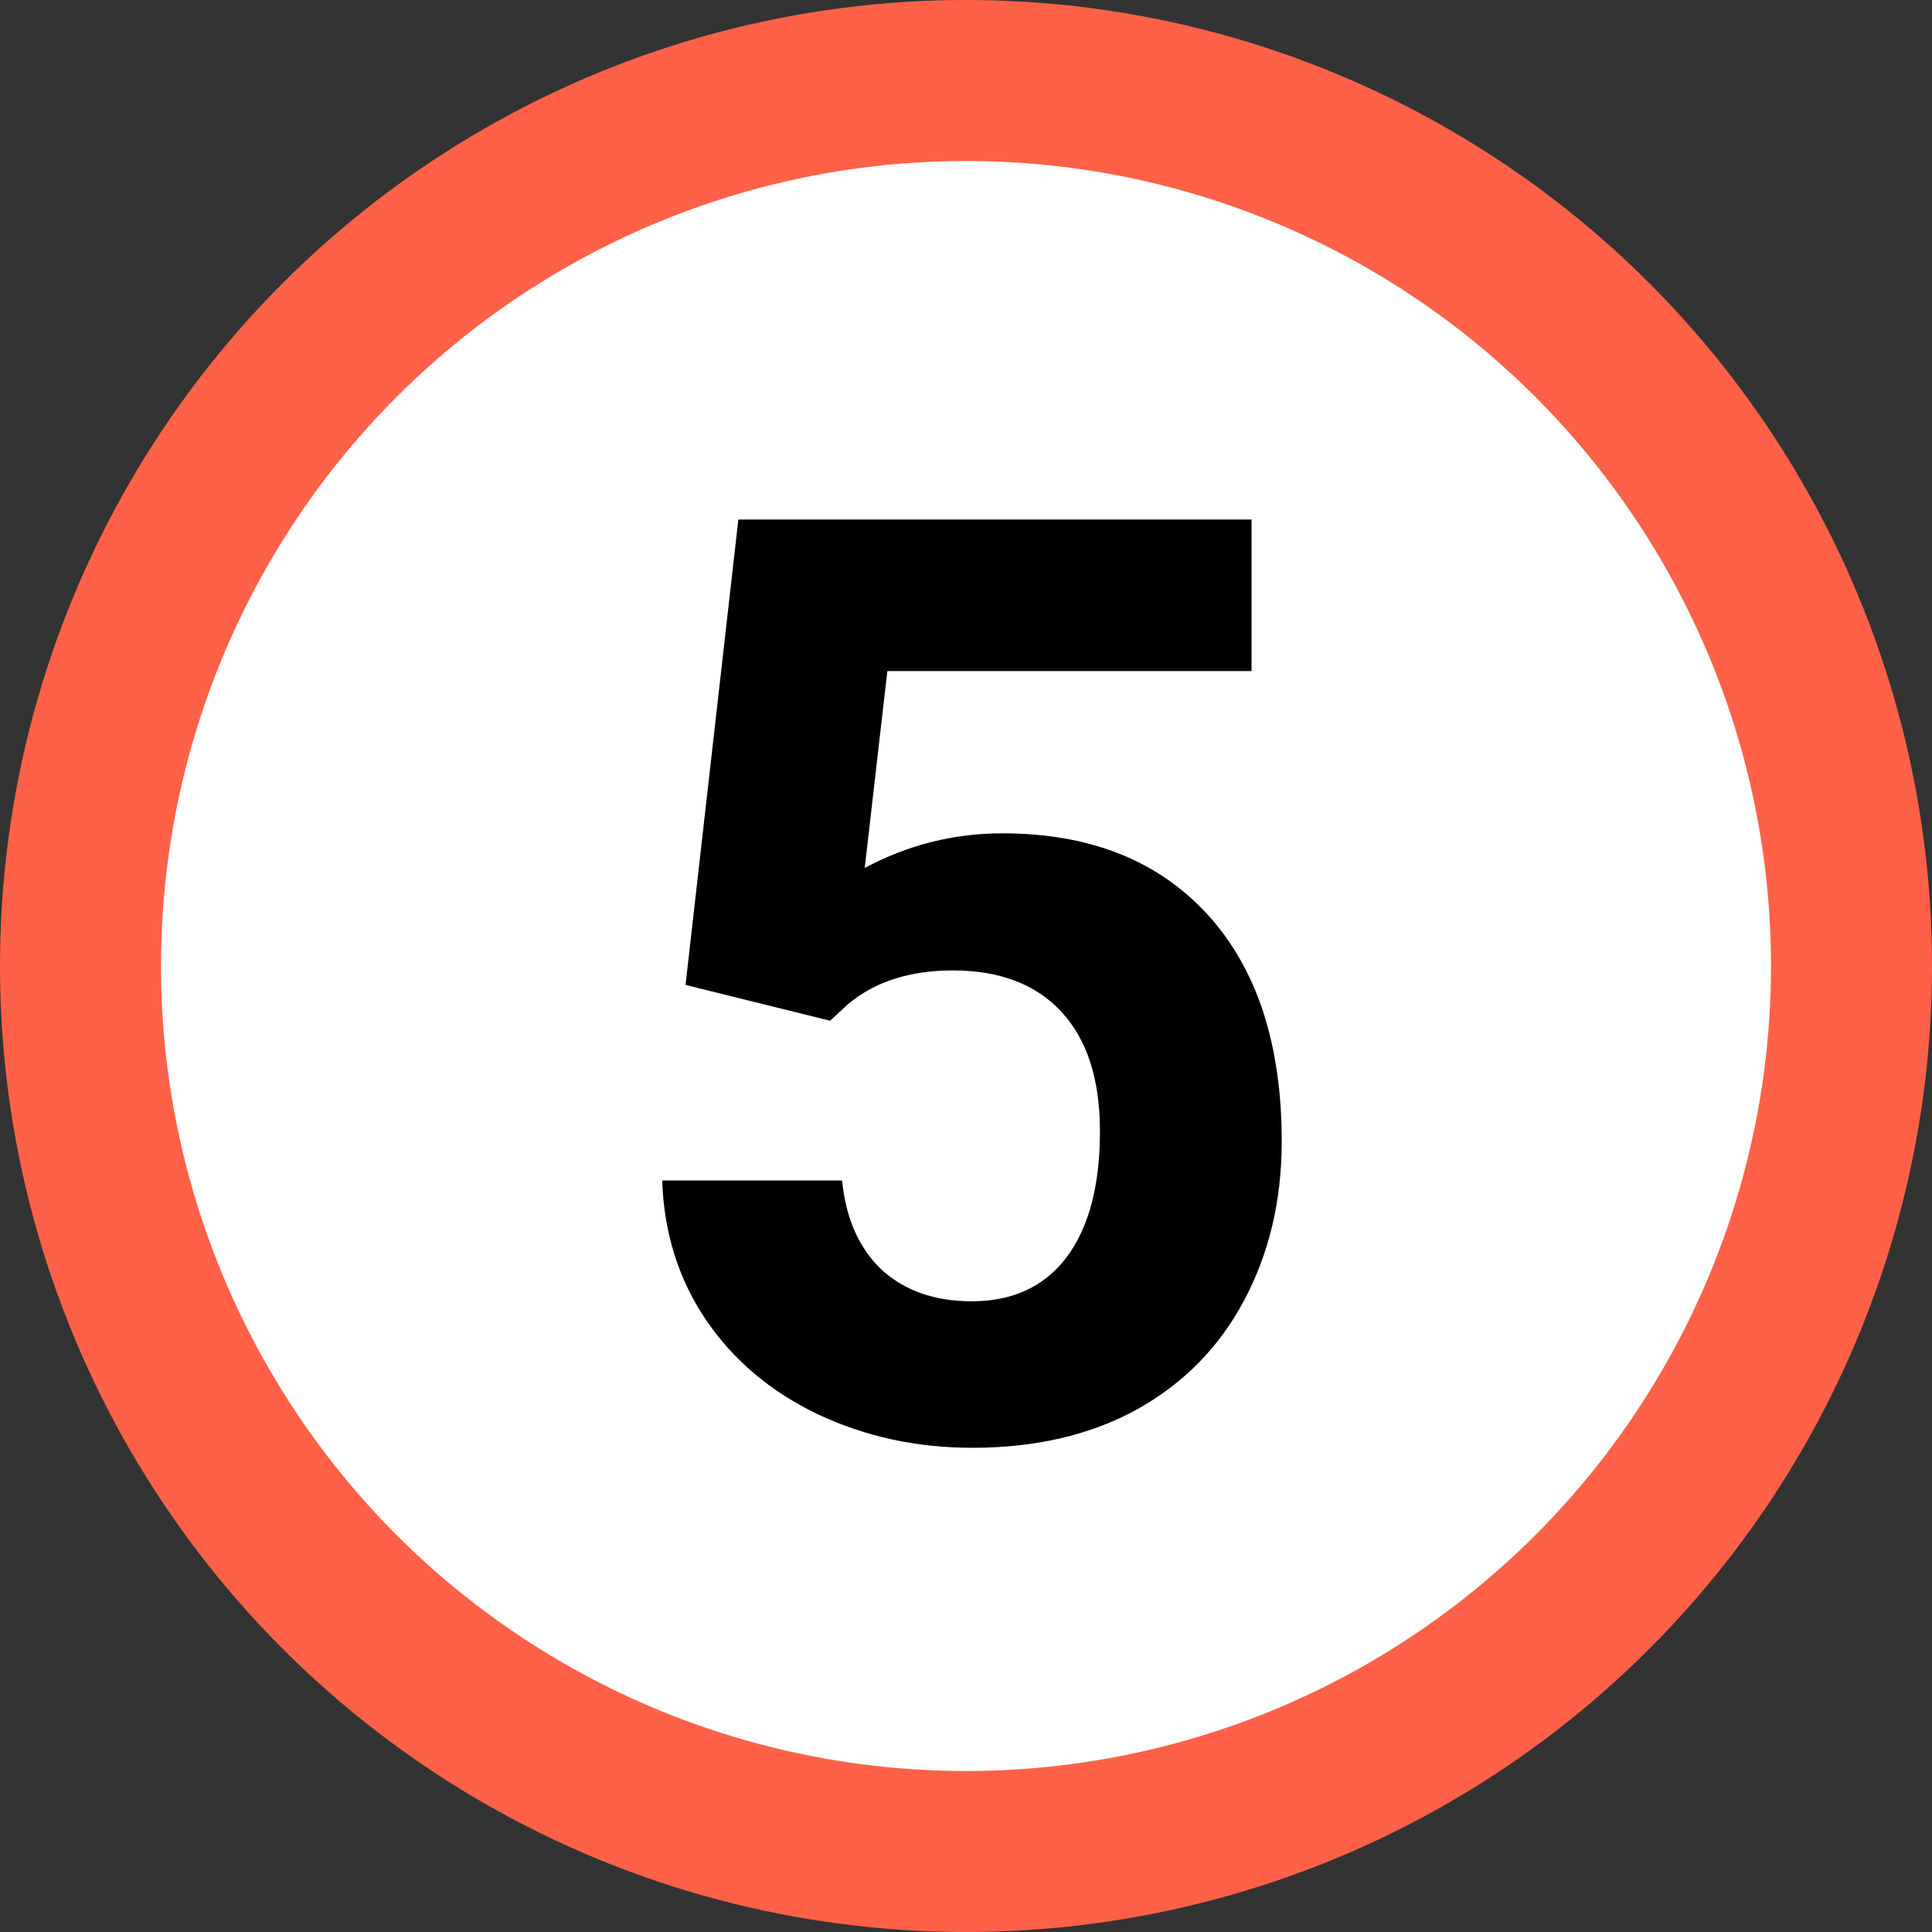
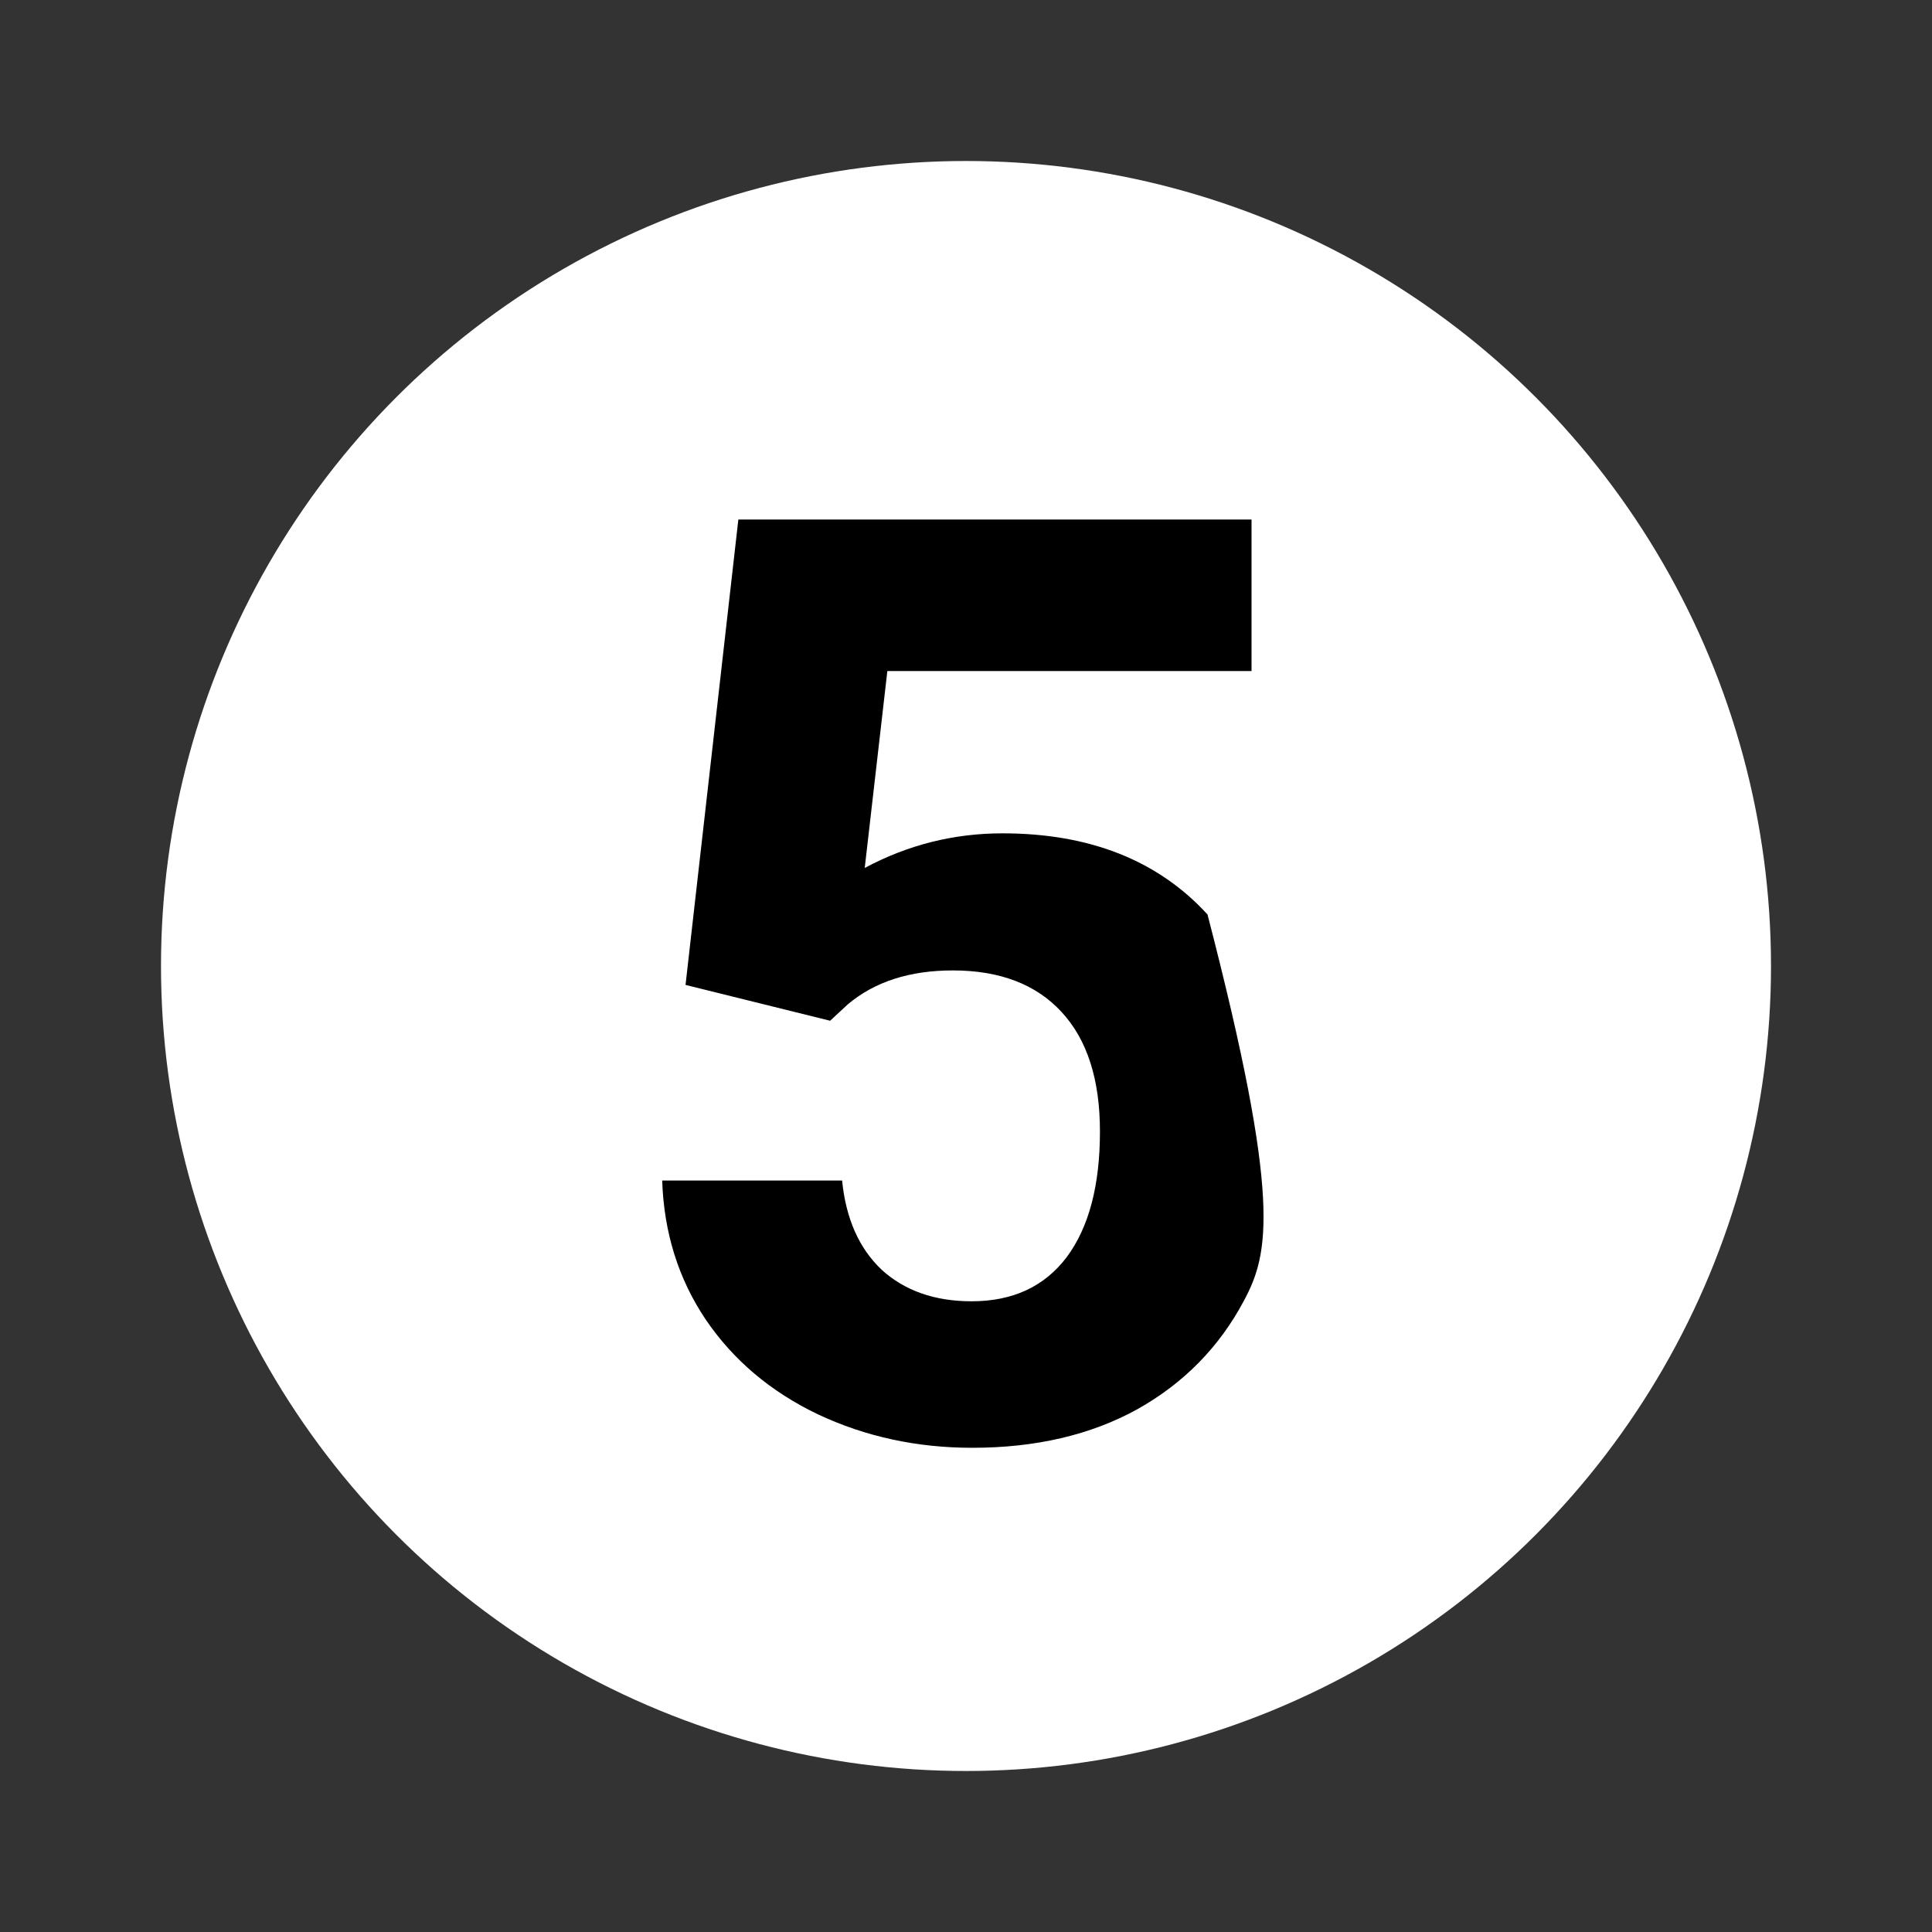
<svg xmlns="http://www.w3.org/2000/svg" width="24" height="24" viewBox="0 0 24 24" fill="none">
  <rect x="0" y="0" width="24" height="24" fill="#333333" stroke="none" />
-   <circle cx="12" cy="12" r="12" fill="#FF6148" />
  <circle cx="12" cy="12" r="10" fill="white" />
-   <path d="M8.516 12.235L9.172 6.454H15.547V8.336H11.023L10.742 10.782C11.278 10.495 11.849 10.352 12.453 10.352C13.536 10.352 14.385 10.688 15 11.36C15.614 12.032 15.922 12.972 15.922 14.18C15.922 14.915 15.765 15.573 15.453 16.157C15.146 16.735 14.703 17.185 14.125 17.508C13.547 17.826 12.864 17.985 12.078 17.985C11.39 17.985 10.752 17.847 10.164 17.571C9.575 17.29 9.109 16.896 8.766 16.391C8.427 15.886 8.247 15.31 8.226 14.665H10.461C10.508 15.139 10.672 15.508 10.953 15.774C11.239 16.034 11.612 16.165 12.07 16.165C12.581 16.165 12.974 15.982 13.25 15.618C13.526 15.248 13.664 14.727 13.664 14.055C13.664 13.409 13.505 12.915 13.187 12.571C12.87 12.227 12.419 12.055 11.836 12.055C11.299 12.055 10.864 12.196 10.531 12.477L10.312 12.68L8.516 12.235Z" fill="black" />
+   <path d="M8.516 12.235L9.172 6.454H15.547V8.336H11.023L10.742 10.782C11.278 10.495 11.849 10.352 12.453 10.352C13.536 10.352 14.385 10.688 15 11.36C15.922 14.915 15.765 15.573 15.453 16.157C15.146 16.735 14.703 17.185 14.125 17.508C13.547 17.826 12.864 17.985 12.078 17.985C11.39 17.985 10.752 17.847 10.164 17.571C9.575 17.29 9.109 16.896 8.766 16.391C8.427 15.886 8.247 15.31 8.226 14.665H10.461C10.508 15.139 10.672 15.508 10.953 15.774C11.239 16.034 11.612 16.165 12.07 16.165C12.581 16.165 12.974 15.982 13.25 15.618C13.526 15.248 13.664 14.727 13.664 14.055C13.664 13.409 13.505 12.915 13.187 12.571C12.87 12.227 12.419 12.055 11.836 12.055C11.299 12.055 10.864 12.196 10.531 12.477L10.312 12.68L8.516 12.235Z" fill="black" />
</svg>